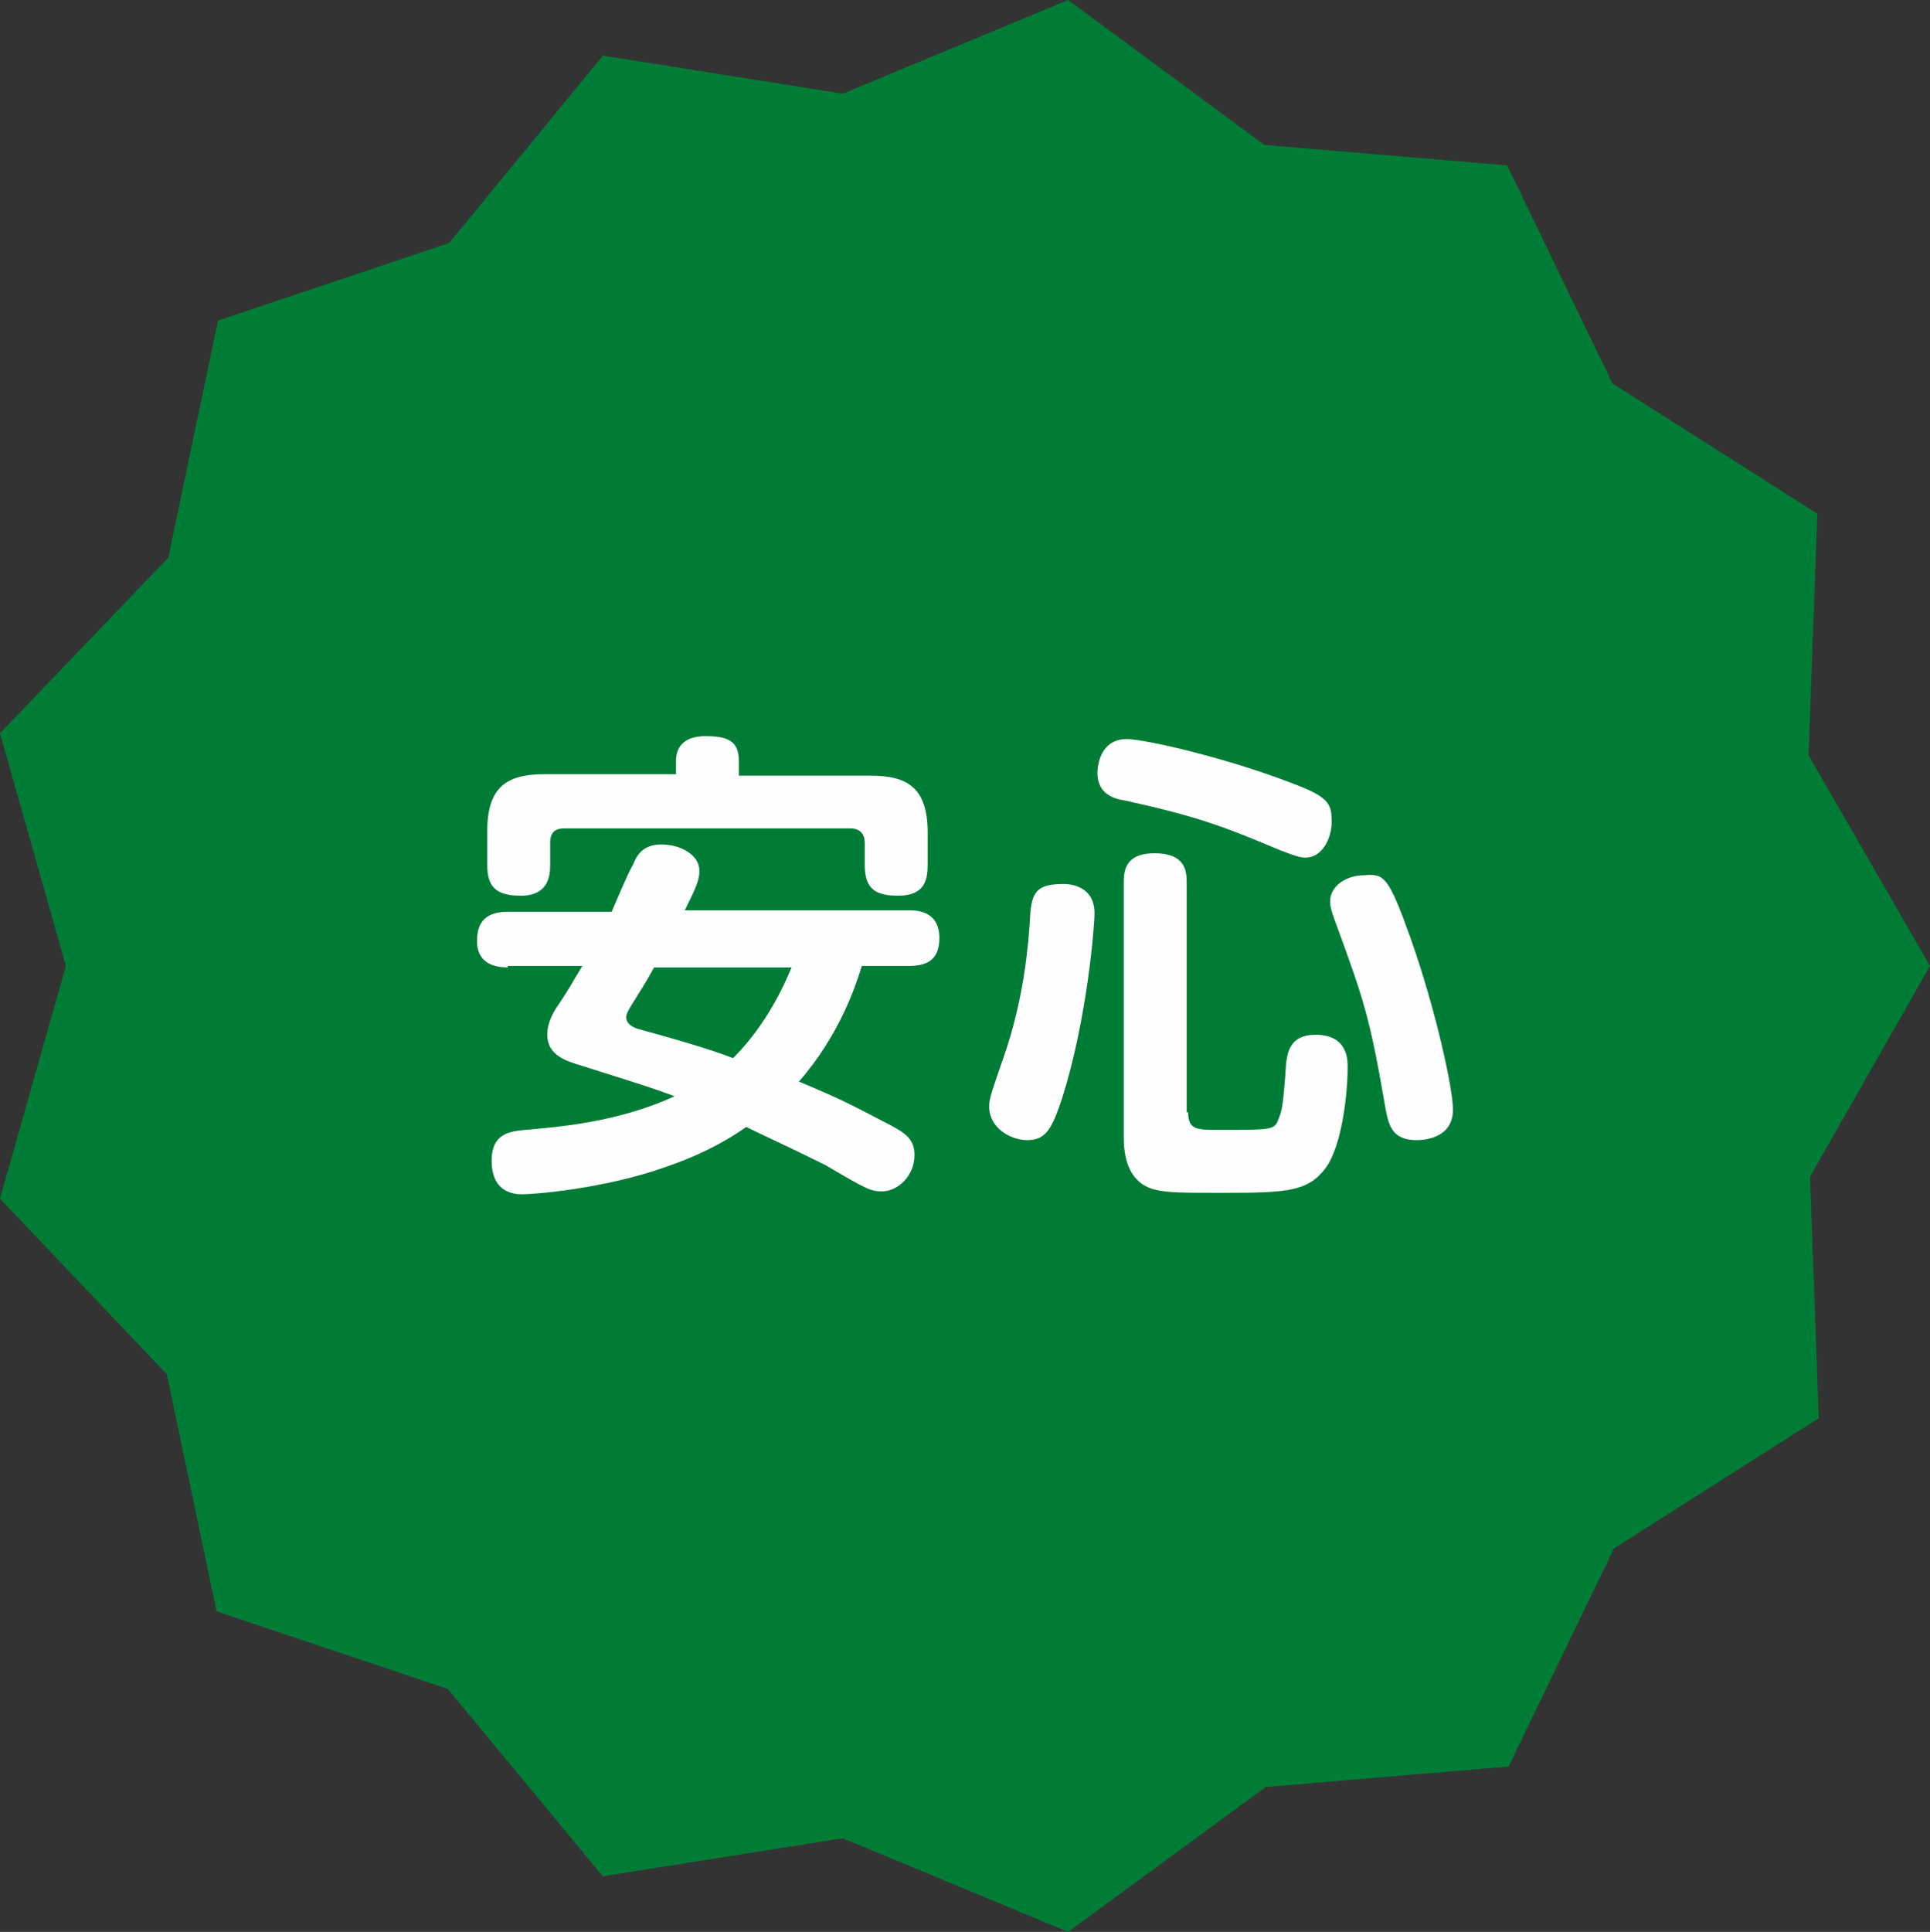
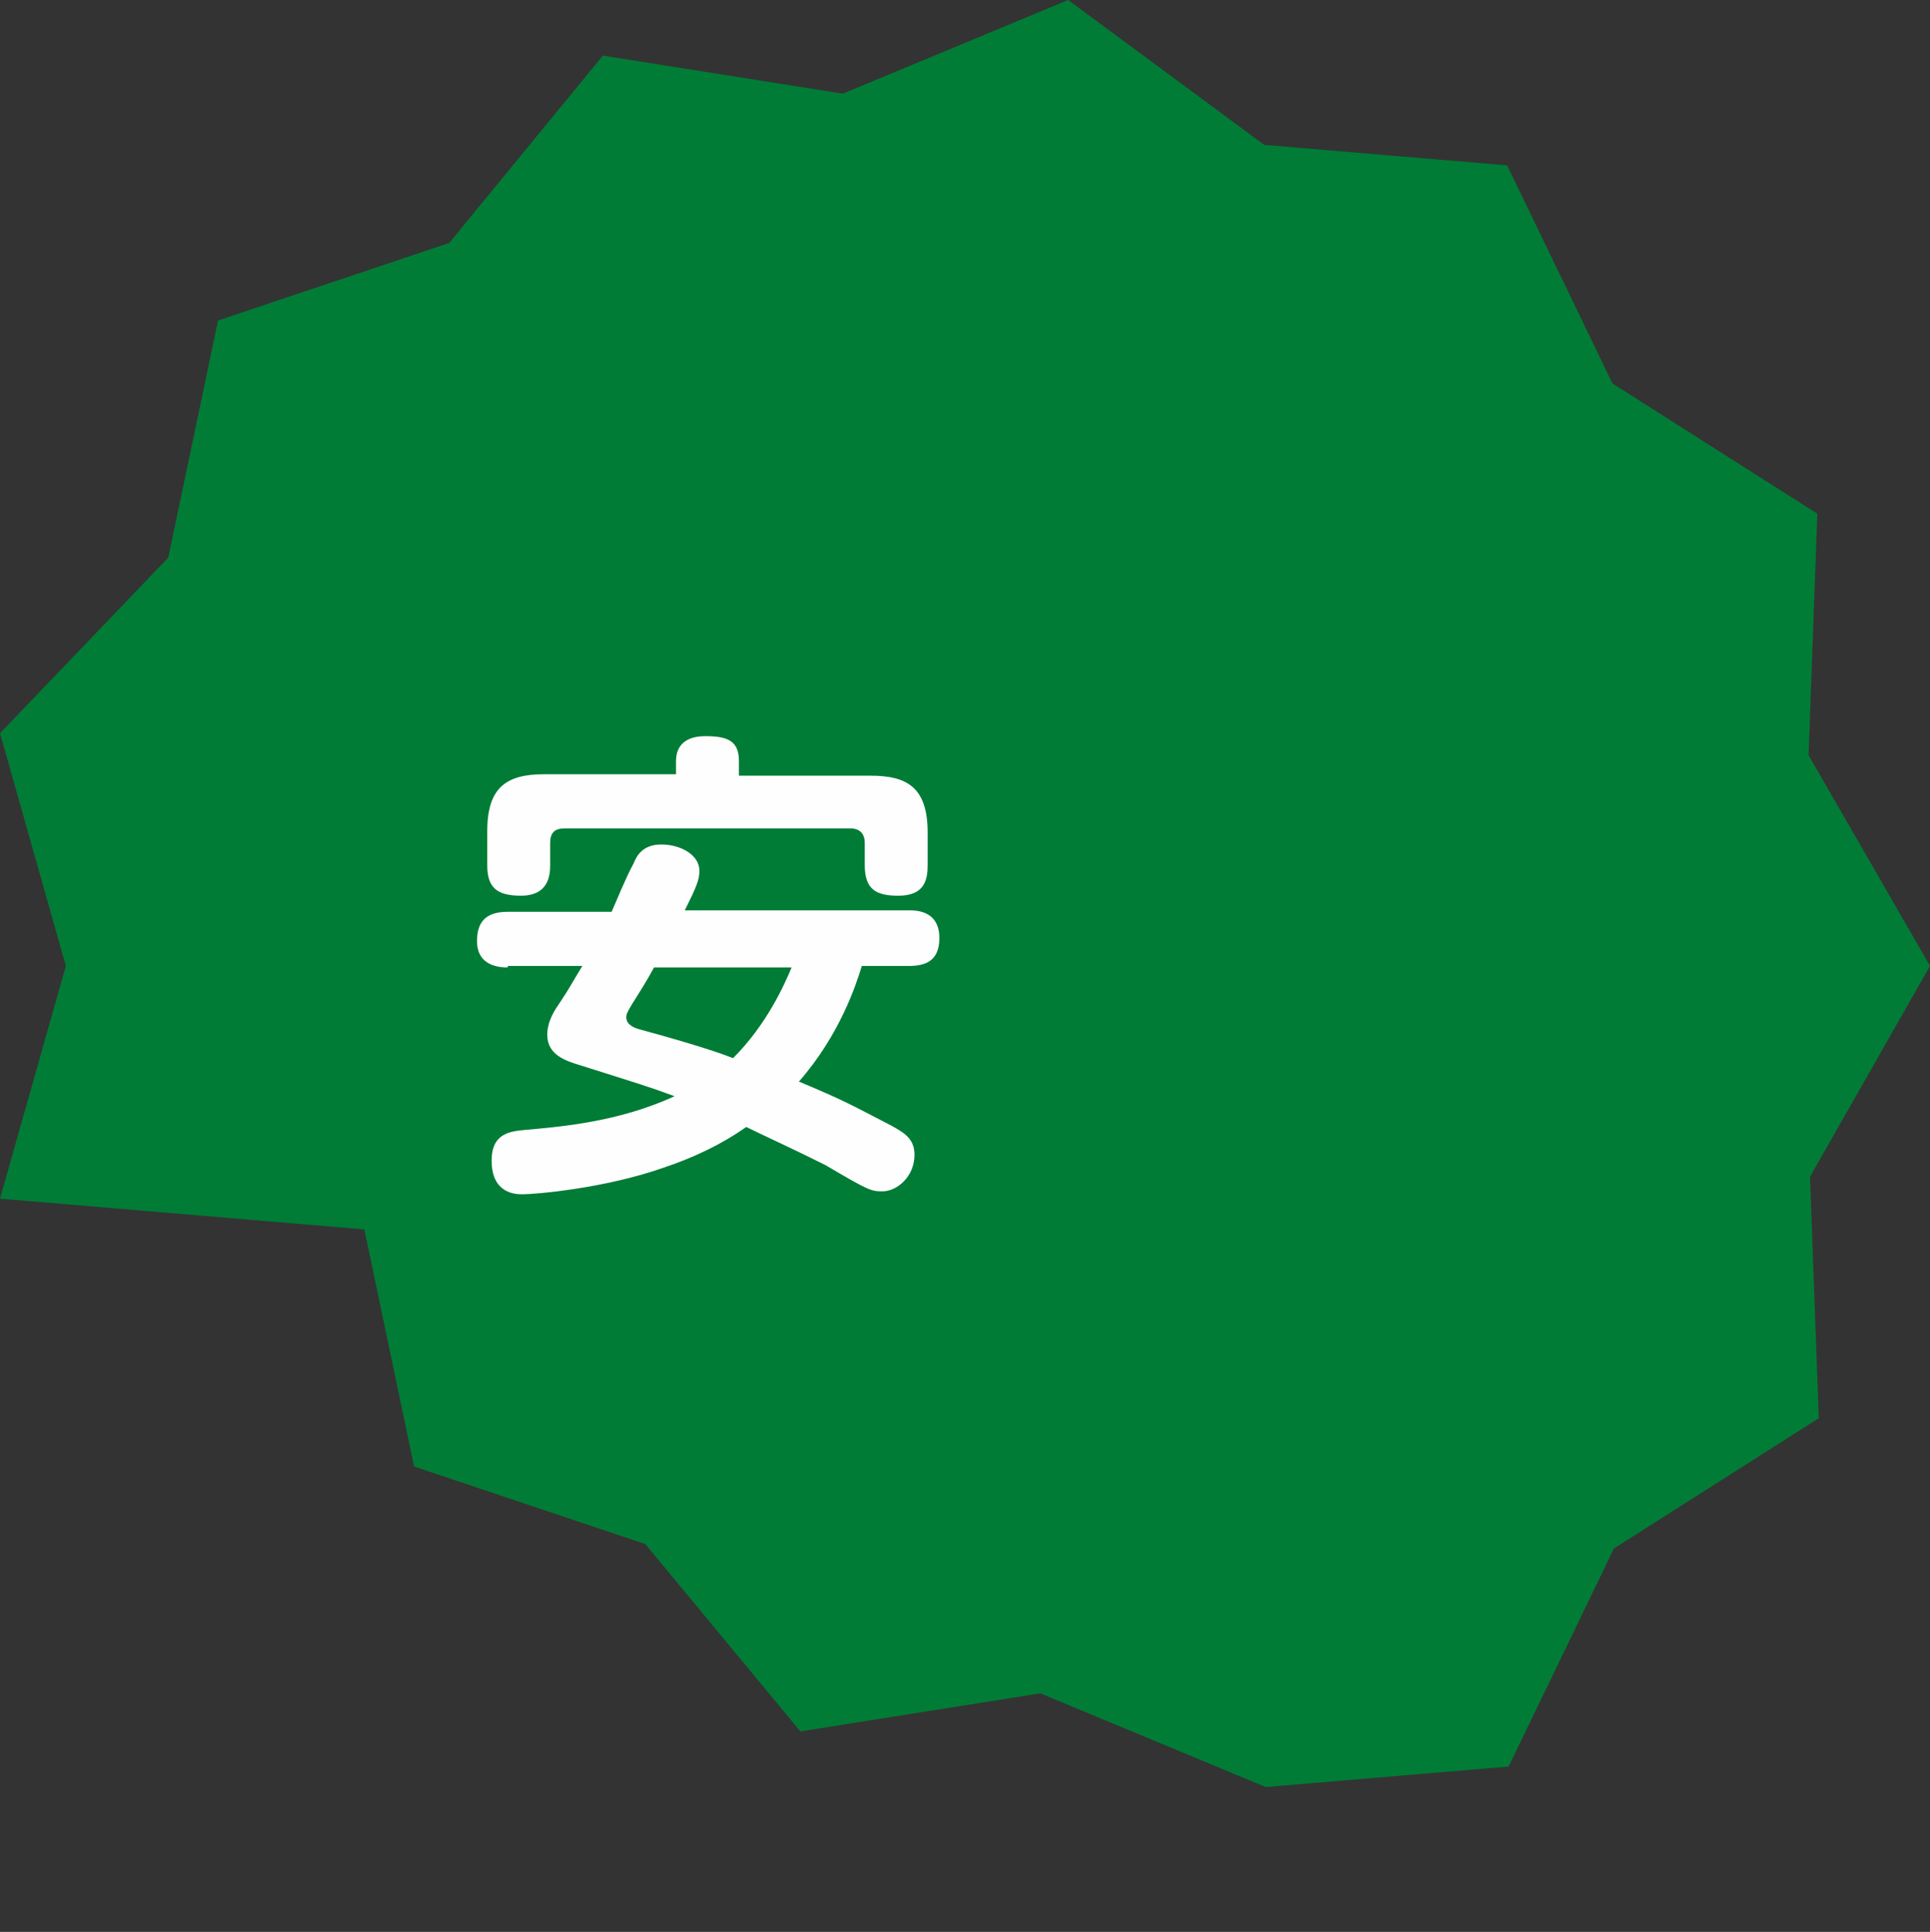
<svg xmlns="http://www.w3.org/2000/svg" version="1.1" id="レイヤー_1" x="0px" y="0px" viewBox="0 0 131.9 132" style="enable-background:new 0 0 131.9 132;" xml:space="preserve">
  <rect x="0" y="0" width="131.9" height="132" fill="#333333" stroke="none" />
  <style type="text/css">
	.st0{fill:#007C36;}
	.st1{fill:#FEFEFE;}
</style>
  <g>
-     <path class="st0" d="M131.9,66l-8.2,14.4l0.6,16.5l-14,8.9l-7.2,14.9l-16.6,1.4L73,132l-15.4-6.4l-16.4,2.6l-10.6-12.8l-15.8-5.3   l-3.4-16.2L0,81.9L4.5,66L0,50.1l11.5-12l3.4-16.2l15.8-5.3L41.2,3.8l16.4,2.6L73,0l13.4,9.9l16.6,1.4l7.2,14.9l14,8.9l-0.6,16.5   L131.9,66z" />
+     <path class="st0" d="M131.9,66l-8.2,14.4l0.6,16.5l-14,8.9l-7.2,14.9l-16.6,1.4l-15.4-6.4l-16.4,2.6l-10.6-12.8l-15.8-5.3   l-3.4-16.2L0,81.9L4.5,66L0,50.1l11.5-12l3.4-16.2l15.8-5.3L41.2,3.8l16.4,2.6L73,0l13.4,9.9l16.6,1.4l7.2,14.9l14,8.9l-0.6,16.5   L131.9,66z" />
    <g>
      <path class="st1" d="M34.7,66.1c-0.4,0-2.1,0-2.1-1.8c0-1.4,0.7-2,2.1-2h7.1c0.4-0.9,1-2.4,1.5-3.3c0.2-0.5,0.6-1.3,1.9-1.3    c1.3,0,2.6,0.7,2.6,1.8c0,0.6-0.2,1.1-1,2.7h15.3c0.5,0,2.1,0,2.1,1.9c0,1.6-1,1.9-2.1,1.9h-3.2c-0.4,1.3-1.5,4.7-4.3,7.9    c3.1,1.3,3.4,1.5,6.3,3c0.9,0.5,1.6,0.9,1.6,2c0,1.5-1.2,2.5-2.2,2.5c-0.8,0-1-0.1-3.9-1.8C54,78.4,52,77.5,51,77    c-1.7,1.2-3.6,2.1-5.7,2.8c-4,1.4-8.7,1.8-9.6,1.8c-0.4,0-2.1,0-2.1-2.3c0-1.9,1.3-2,2.3-2.1c2.2-0.2,6.3-0.5,10.2-2.3    c-1.9-0.7-2.3-0.8-6.4-2.1c-1-0.3-2.3-0.7-2.3-2.1c0-0.7,0.3-1.4,0.8-2.1c0.8-1.2,0.8-1.3,1.6-2.6H34.7z M59.5,53    c2.5,0,3.9,0.8,3.9,3.9v2.2c0,1-0.2,2.1-2,2.1c-1.5,0-2.3-0.4-2.3-2.1v-1.5c0-0.6-0.3-1-1-1H38.6c-0.7,0-1,0.3-1,1v1.5    c0,0.7-0.1,2.1-2,2.1c-1.7,0-2.3-0.6-2.3-2.1v-2.3c0-3,1.3-3.9,3.9-3.9h9V52c0-1.1,0.7-1.7,2-1.7c1.5,0,2.3,0.3,2.3,1.7V53H59.5z     M44.7,66.1c-0.6,1.1-1,1.7-1.5,2.5c-0.3,0.5-0.4,0.7-0.4,0.9c0,0.5,0.5,0.7,0.8,0.8c2.2,0.6,5,1.4,6.5,2c2.3-2.3,3.5-5,4-6.2    H44.7z" />
-       <path class="st1" d="M74.8,62.4c0,0.9-0.5,7.2-2.2,12.6c-0.7,2.1-1.1,2.9-2.4,2.9c-1.1,0-2.6-0.8-2.6-2.3c0-0.5,0.1-0.8,1-3.4    c1.4-4,1.7-7.8,1.8-9.6c0.1-1.7,0.5-2.2,2.3-2.2C72.9,60.4,74.8,60.4,74.8,62.4z M89.2,58.6c-0.4,0-0.9-0.2-1.7-0.5    c-3.8-1.6-5.6-2.3-10.6-3.4c-0.7-0.1-1.9-0.4-1.9-1.9c0-0.5,0.2-2.3,2-2.3c1.2,0,6.5,1.2,11,2.9c2.4,0.9,3,1.3,3,2.5    C91.1,57,90.5,58.6,89.2,58.6z M81.2,76c0,1.2,0.6,1.2,2.1,1.2c3.8,0,3.8,0,4.1-0.8c0.2-0.5,0.3-0.8,0.5-3.8    c0.1-0.6,0.2-1.9,2-1.9c2.2,0,2.2,1.7,2.2,2.2c0,1.9-0.4,5.4-1.5,6.9c-1.2,1.6-2.6,1.7-6.9,1.7c-2.8,0-3.8,0-4.7-0.2    c-2.2-0.5-2.2-2.9-2.2-3.7V60.3c0-0.8,0.1-2,2.1-2c2.1,0,2.2,1.2,2.2,2V76z M96.4,64.1c1.8,5.1,2.9,10.4,2.9,11.7    c0,2-2,2.1-2.5,2.1c-1.7,0-1.9-1.1-2.1-2.1c-1.1-6.4-1.5-7.5-3.4-12.7c-0.1-0.3-0.4-1-0.4-1.5c0-1,1-1.8,2.4-1.8    C94.6,59.7,94.9,59.9,96.4,64.1z" />
    </g>
  </g>
</svg>